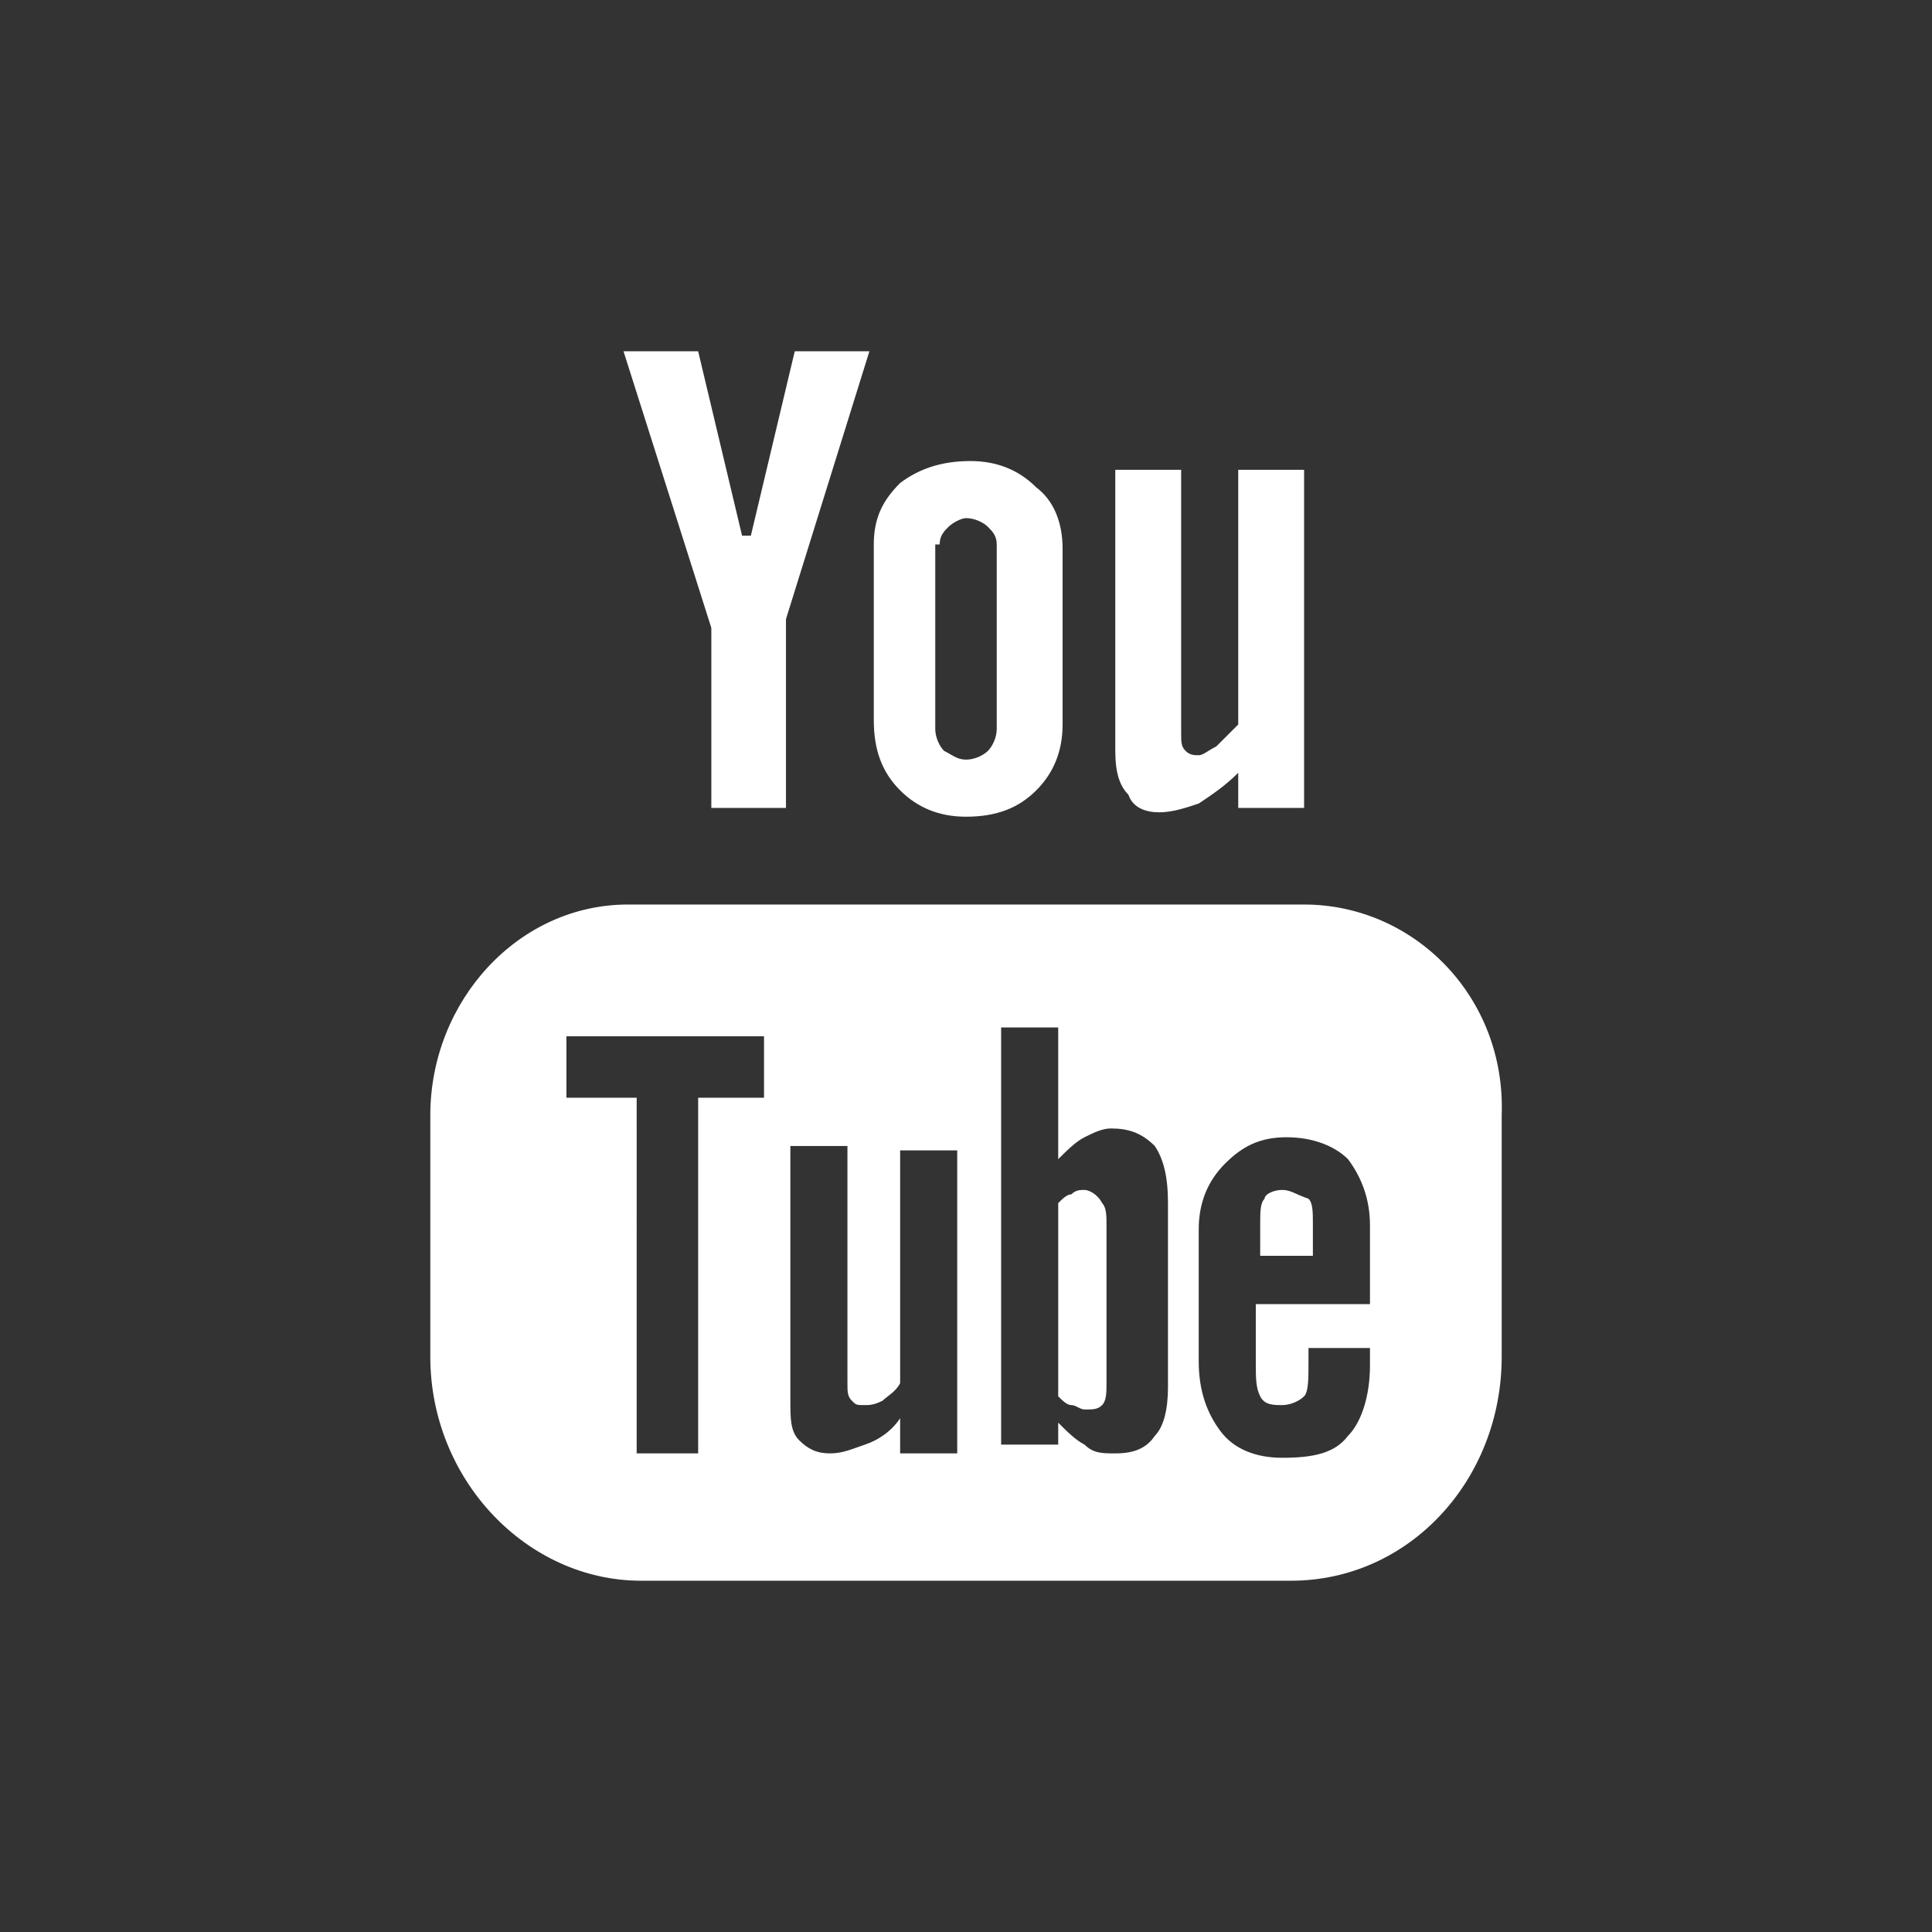
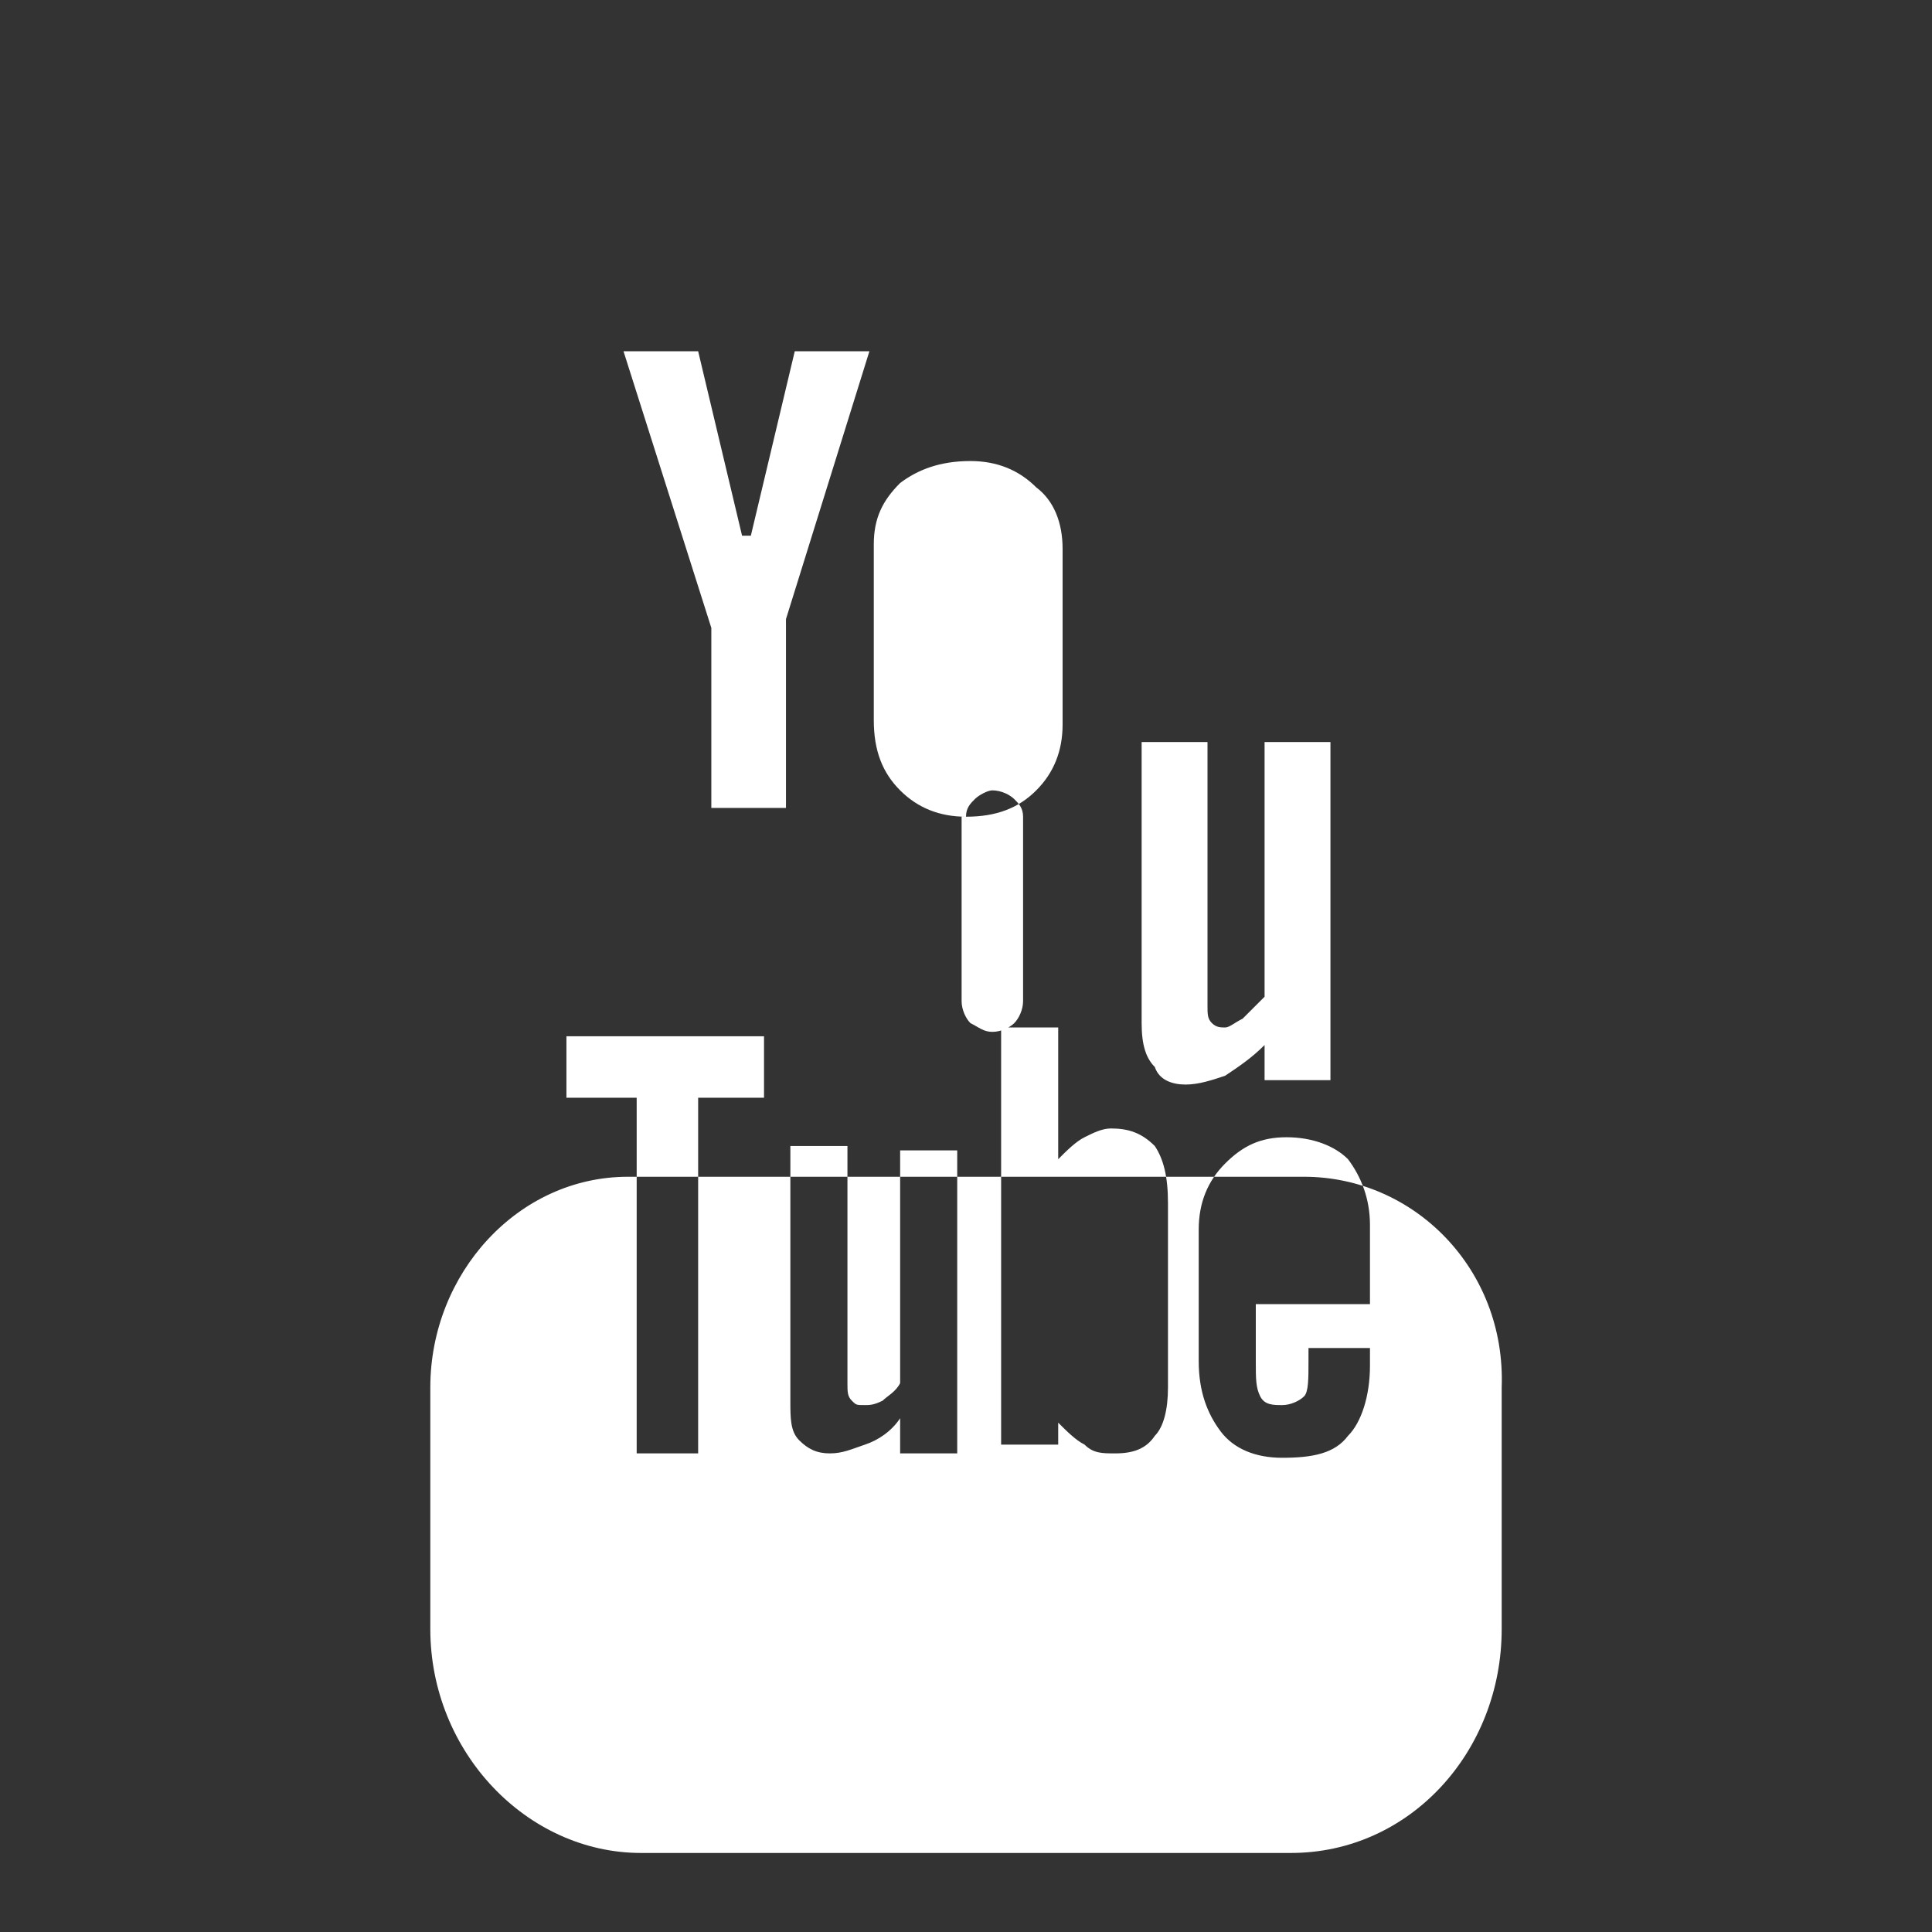
<svg xmlns="http://www.w3.org/2000/svg" id="Layer_1" width="44" height="44" viewBox="0 0 44 44">
  <rect x="0" y="0" width="44" height="44" fill="#333333" stroke="none" />
-   <path fill="#FFF" d="M16.2 18.4h1.7v-4.3L19.8 8h-1.7l-1 4.2h-.2l-1-4.2h-1.7l2 6.3v4.1zm5.8.2c.7 0 1.2-.2 1.6-.6.4-.4.6-.9.6-1.5v-4c0-.6-.2-1.1-.6-1.4-.4-.4-.9-.6-1.5-.6-.7 0-1.2.2-1.6.5-.4.4-.6.8-.6 1.4v4c0 .7.2 1.2.6 1.6.4.4.9.6 1.5.6zm-.6-6.2c0-.2.1-.3.2-.4s.3-.2.4-.2c.2 0 .4.1.5.2s.2.2.2.4v4.2c0 .2-.1.4-.2.5-.1.1-.3.2-.5.2s-.3-.1-.5-.2c-.1-.1-.2-.3-.2-.5v-4.2h.1zm5 6.1c.3 0 .6-.1.9-.2.3-.2.6-.4.9-.7v.8h1.5v-7.7h-1.5v5.8l-.5.5c-.2.1-.3.2-.4.2s-.2 0-.3-.1c-.1-.1-.1-.2-.1-.4v-6h-1.5v6.4c0 .5.1.8.3 1 .1.3.4.4.7.4zm-1.7 8.6c-.1 0-.2 0-.3.1-.1 0-.2.1-.3.2v4.4c.1.1.2.2.3.2.1 0 .2.1.3.1.2 0 .3 0 .4-.1.1-.1.1-.3.1-.5v-3.6c0-.2 0-.4-.1-.5-.1-.2-.3-.3-.4-.3zm4.5 0c-.2 0-.4.1-.4.2-.1.1-.1.3-.1.6v.7h1.2v-.7c0-.3 0-.5-.1-.6-.3-.1-.4-.2-.6-.2zm.5-6.5H14.3c-2.5 0-4.5 2.2-4.5 4.8v5.5c0 2.8 2.2 5.1 4.8 5.1h14.8c2.7 0 4.8-2.3 4.8-5.1v-5.5c.1-2.7-2-4.8-4.5-4.8zM17.5 25h-1.6v8.1h-1.4V25h-1.6v-1.4h4.5V25h.1zm4.3 8.1h-1.3v-.8c-.2.3-.5.5-.8.6-.3.1-.5.2-.8.2-.3 0-.5-.1-.7-.3-.2-.2-.2-.5-.2-.9v-5.8h1.3v5.4c0 .2 0 .3.1.4s.1.1.3.1c.1 0 .2 0 .4-.1.1-.1.3-.2.4-.4v-5.3h1.3v6.9zm4.8-1.5c0 .5-.1.9-.3 1.1-.2.3-.5.4-.9.4-.3 0-.5 0-.7-.2-.2-.1-.4-.3-.6-.5v.5h-1.3v-9.5h1.3v3c.2-.2.4-.4.6-.5s.4-.2.6-.2c.4 0 .7.1 1 .4.2.3.3.7.3 1.3v4.2zm4.5-1.9h-2.5V31c0 .4 0 .6.1.8.1.2.3.2.5.2s.4-.1.5-.2.1-.4.1-.8v-.3h1.4v.4c0 .7-.2 1.3-.5 1.6-.3.4-.8.5-1.5.5-.6 0-1.1-.2-1.4-.6-.3-.4-.5-.9-.5-1.6v-3c0-.6.2-1.1.6-1.5s.8-.6 1.4-.6 1.1.2 1.4.5c.3.4.5.9.5 1.5v1.8h-.1z" />
+   <path fill="#FFF" d="M16.2 18.4h1.7v-4.3L19.8 8h-1.7l-1 4.2h-.2l-1-4.2h-1.7l2 6.3v4.1zm5.8.2c.7 0 1.2-.2 1.6-.6.4-.4.6-.9.6-1.5v-4c0-.6-.2-1.1-.6-1.4-.4-.4-.9-.6-1.5-.6-.7 0-1.2.2-1.6.5-.4.4-.6.8-.6 1.4v4c0 .7.2 1.2.6 1.6.4.4.9.6 1.5.6zc0-.2.1-.3.2-.4s.3-.2.4-.2c.2 0 .4.1.5.2s.2.2.2.4v4.2c0 .2-.1.4-.2.5-.1.1-.3.2-.5.2s-.3-.1-.5-.2c-.1-.1-.2-.3-.2-.5v-4.2h.1zm5 6.1c.3 0 .6-.1.9-.2.3-.2.6-.4.9-.7v.8h1.5v-7.7h-1.5v5.8l-.5.5c-.2.1-.3.2-.4.2s-.2 0-.3-.1c-.1-.1-.1-.2-.1-.4v-6h-1.5v6.4c0 .5.1.8.3 1 .1.3.4.4.7.4zm-1.7 8.6c-.1 0-.2 0-.3.1-.1 0-.2.1-.3.2v4.4c.1.1.2.2.3.2.1 0 .2.1.3.1.2 0 .3 0 .4-.1.1-.1.1-.3.1-.5v-3.6c0-.2 0-.4-.1-.5-.1-.2-.3-.3-.4-.3zm4.5 0c-.2 0-.4.1-.4.2-.1.1-.1.3-.1.6v.7h1.2v-.7c0-.3 0-.5-.1-.6-.3-.1-.4-.2-.6-.2zm.5-6.5H14.3c-2.5 0-4.5 2.2-4.5 4.8v5.5c0 2.8 2.2 5.1 4.8 5.1h14.8c2.7 0 4.8-2.3 4.8-5.1v-5.5c.1-2.7-2-4.8-4.5-4.8zM17.5 25h-1.6v8.1h-1.4V25h-1.6v-1.4h4.5V25h.1zm4.3 8.1h-1.3v-.8c-.2.3-.5.5-.8.6-.3.1-.5.2-.8.2-.3 0-.5-.1-.7-.3-.2-.2-.2-.5-.2-.9v-5.8h1.3v5.4c0 .2 0 .3.1.4s.1.1.3.1c.1 0 .2 0 .4-.1.1-.1.3-.2.4-.4v-5.3h1.3v6.9zm4.8-1.5c0 .5-.1.9-.3 1.1-.2.3-.5.4-.9.4-.3 0-.5 0-.7-.2-.2-.1-.4-.3-.6-.5v.5h-1.3v-9.5h1.3v3c.2-.2.4-.4.6-.5s.4-.2.6-.2c.4 0 .7.1 1 .4.2.3.3.7.3 1.3v4.2zm4.5-1.9h-2.5V31c0 .4 0 .6.1.8.1.2.3.2.5.2s.4-.1.5-.2.1-.4.1-.8v-.3h1.4v.4c0 .7-.2 1.3-.5 1.6-.3.4-.8.5-1.5.5-.6 0-1.1-.2-1.4-.6-.3-.4-.5-.9-.5-1.6v-3c0-.6.2-1.1.6-1.5s.8-.6 1.4-.6 1.1.2 1.4.5c.3.4.5.9.5 1.5v1.8h-.1z" />
</svg>